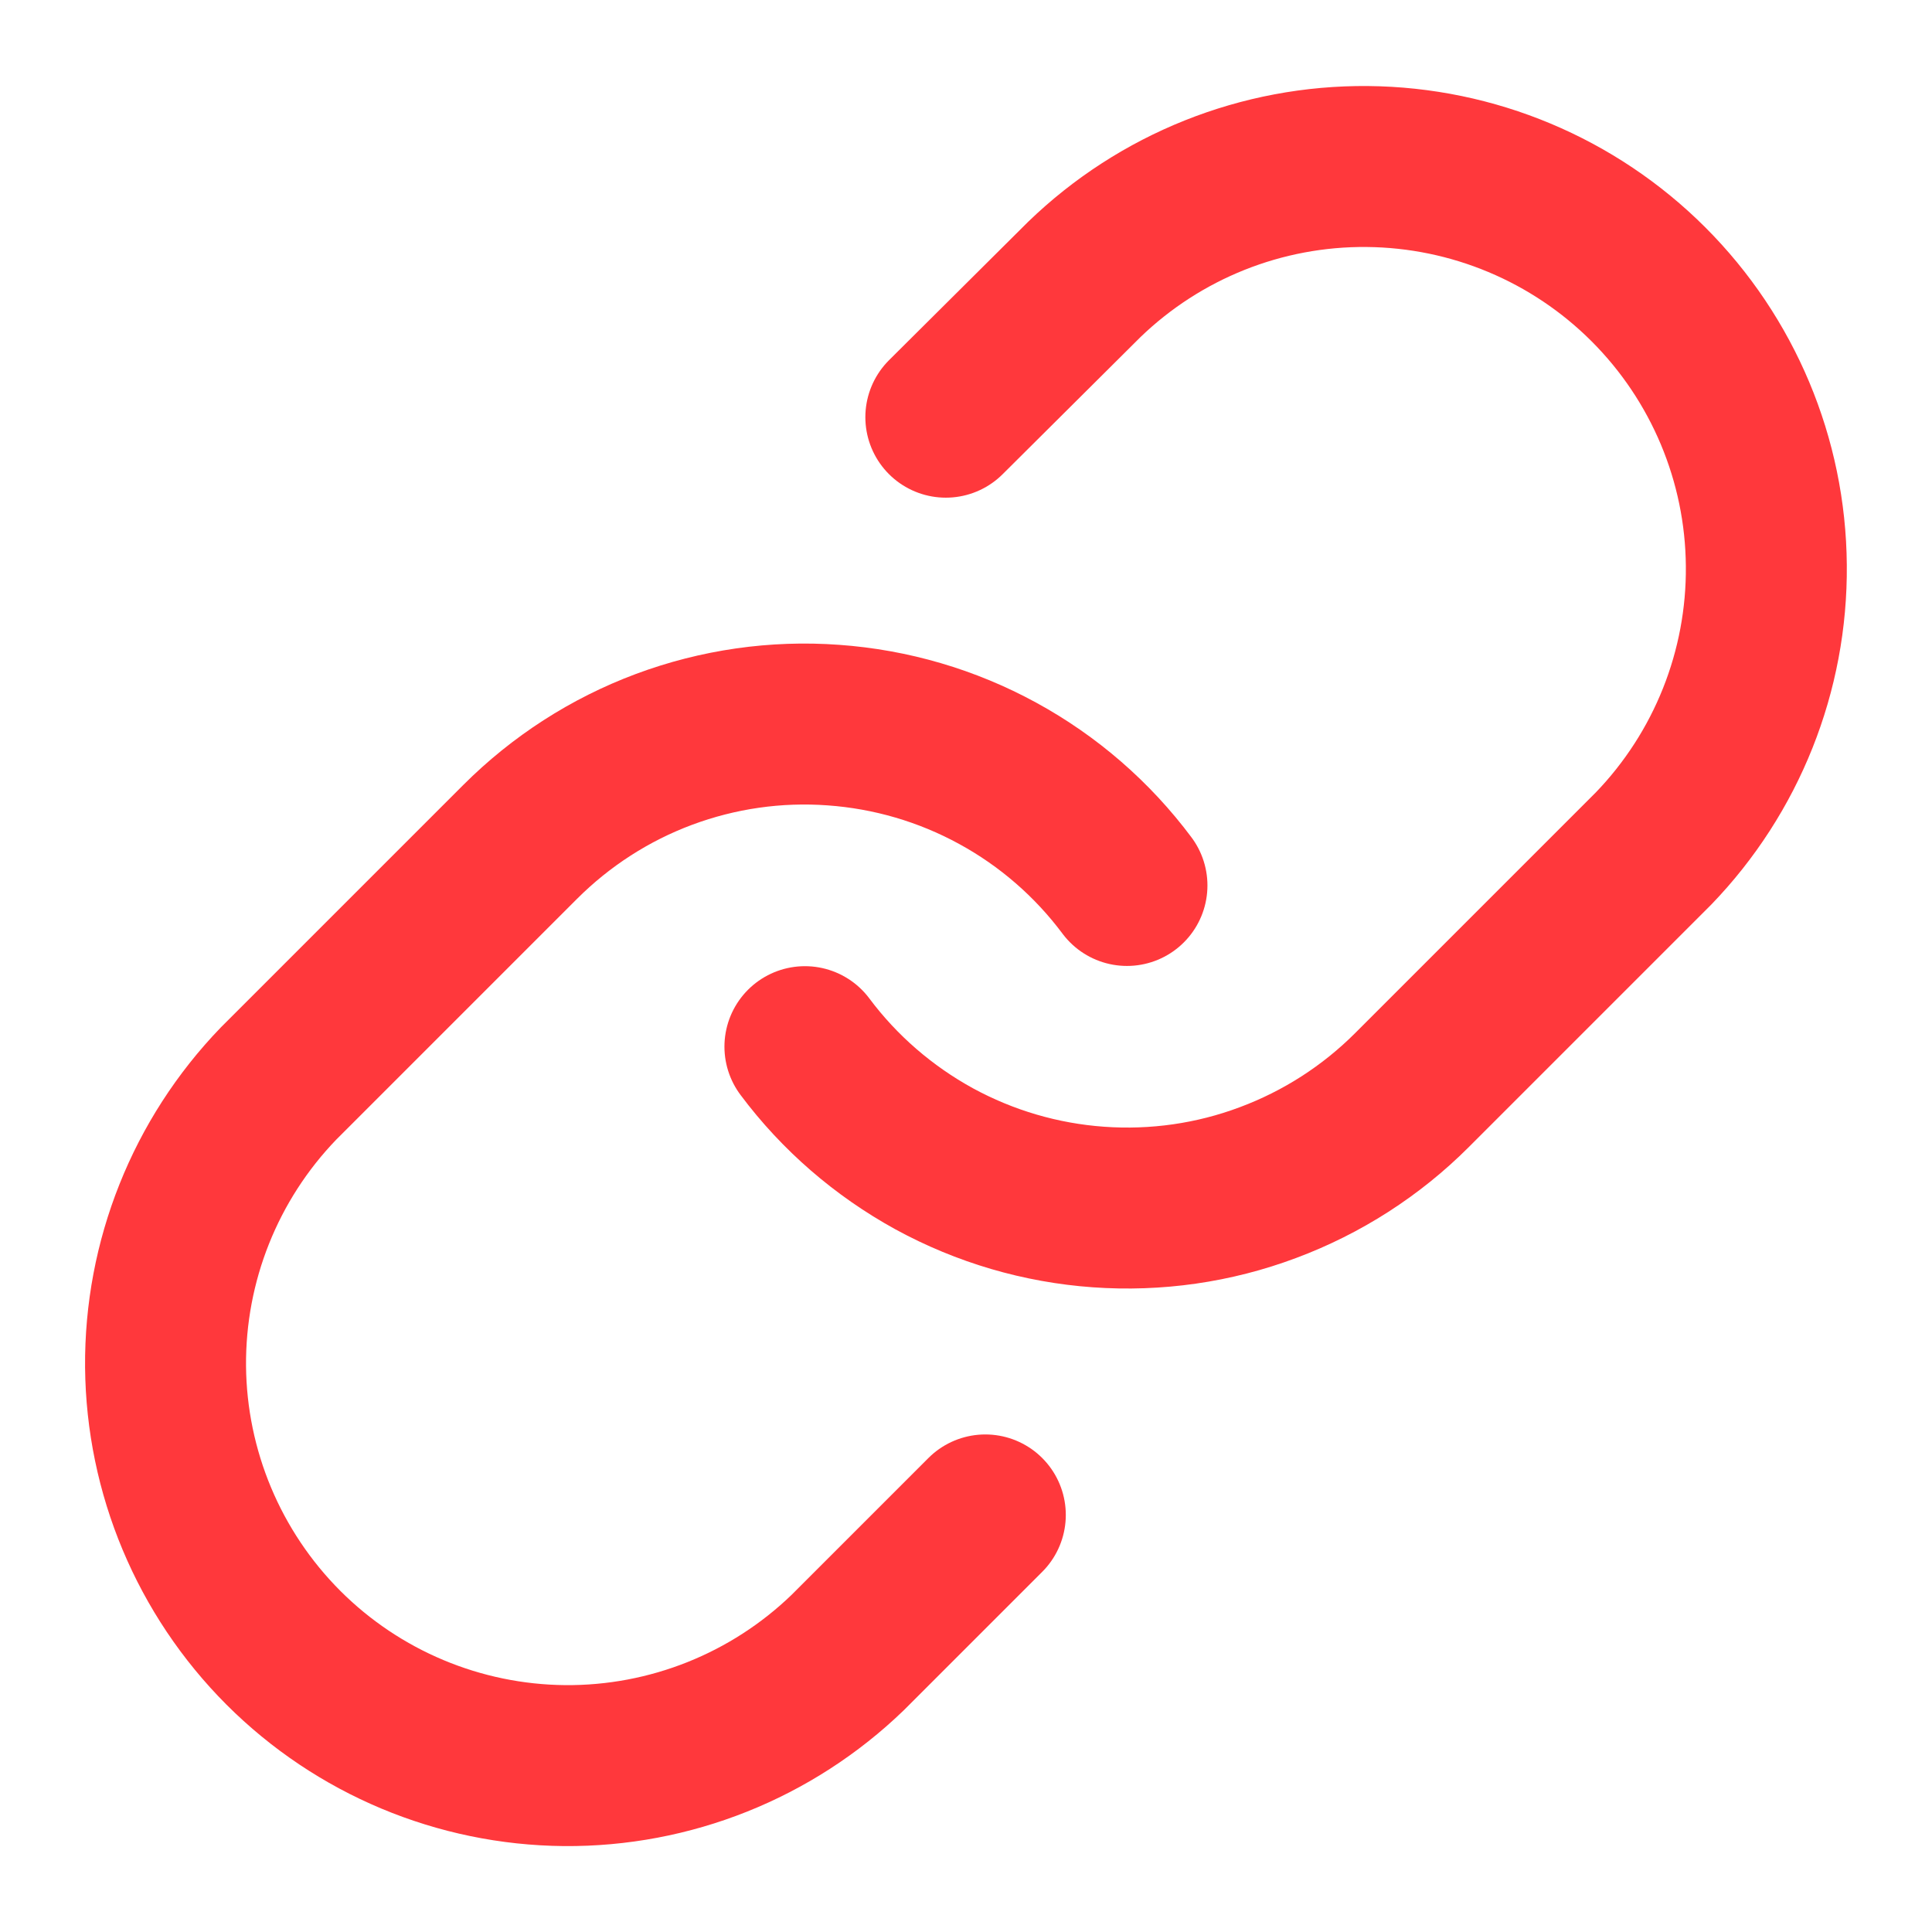
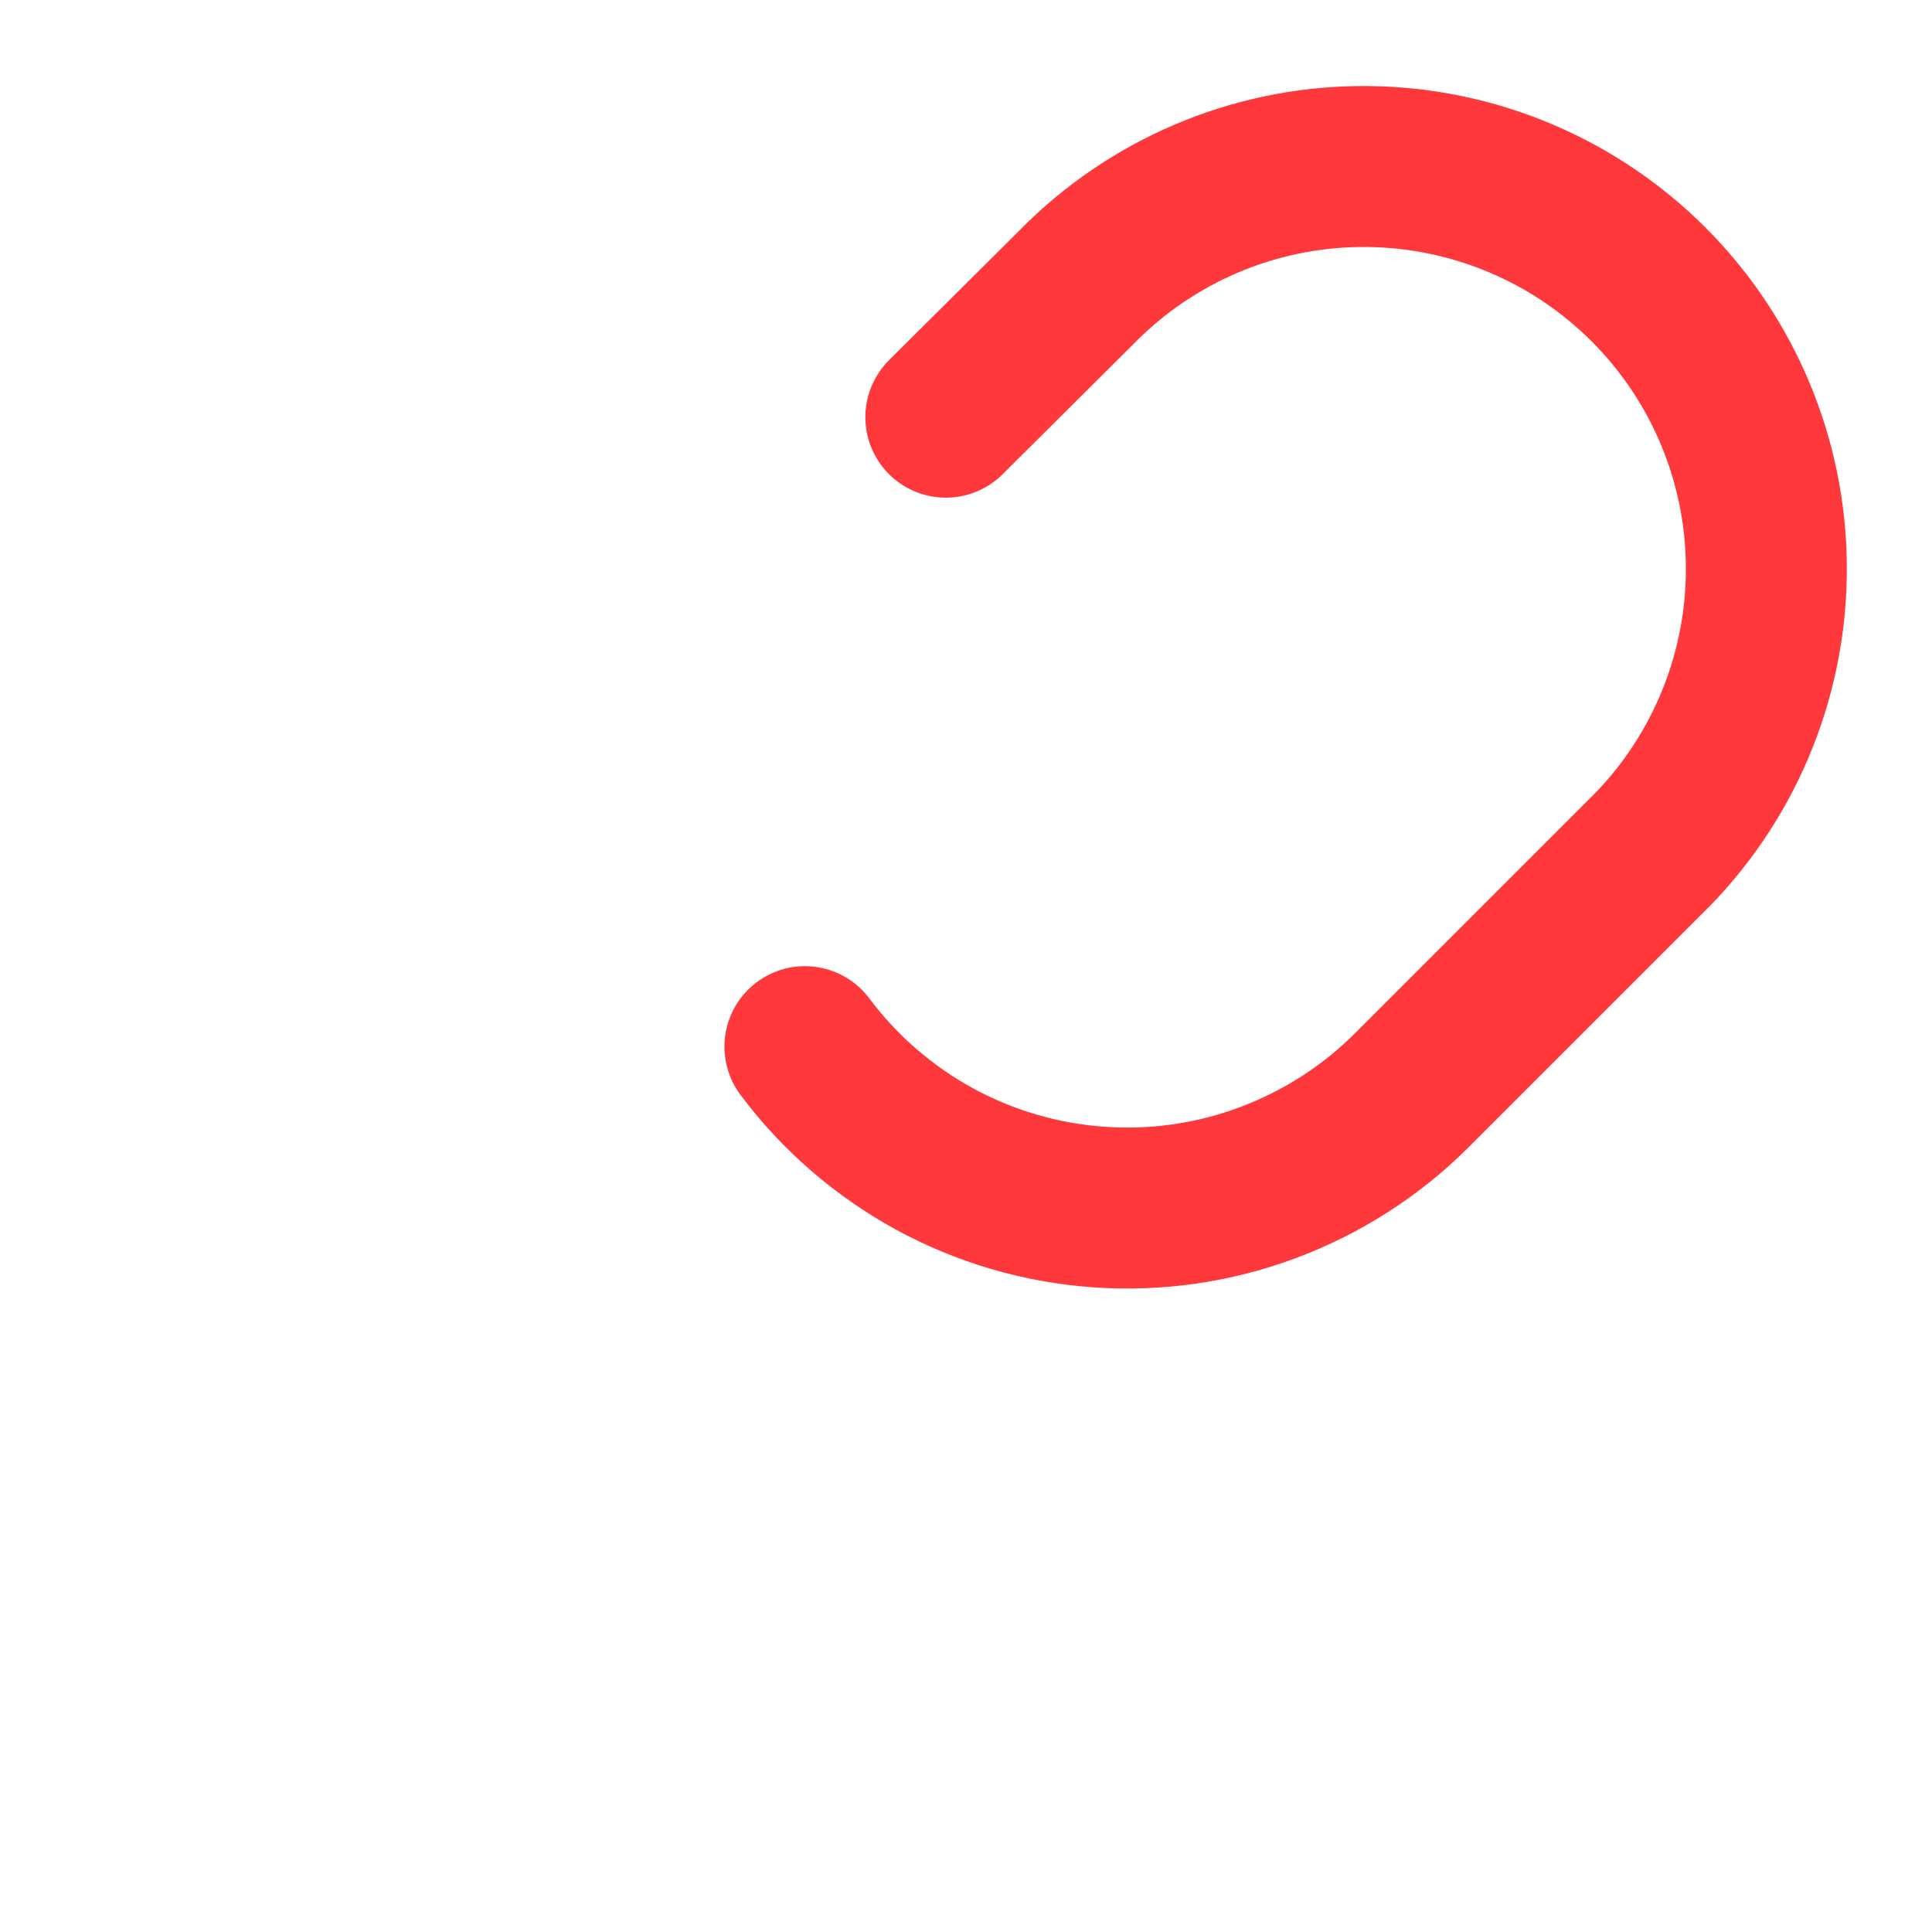
<svg xmlns="http://www.w3.org/2000/svg" width="16" height="16" viewBox="0 0 16 16" fill="none">
  <g clip-path="url(#clip0_554_9230)">
    <path d="M6.666 8.668C6.952 9.051 7.318 9.367 7.737 9.597C8.157 9.826 8.62 9.962 9.097 9.996C9.574 10.03 10.052 9.962 10.5 9.794C10.948 9.627 11.355 9.366 11.693 9.028L13.693 7.028C14.3 6.399 14.636 5.557 14.628 4.683C14.621 3.809 14.27 2.973 13.652 2.355C13.034 1.737 12.198 1.387 11.324 1.379C10.45 1.371 9.608 1.707 8.979 2.315L7.833 3.455" stroke="#FF383C" stroke-width="1.333" stroke-linecap="round" stroke-linejoin="round" />
-     <path d="M9.333 7.333C9.047 6.95 8.682 6.633 8.262 6.404C7.843 6.175 7.379 6.039 6.902 6.005C6.426 5.97 5.947 6.039 5.499 6.206C5.051 6.373 4.645 6.635 4.307 6.973L2.307 8.973C1.7 9.602 1.364 10.444 1.371 11.318C1.379 12.191 1.729 13.027 2.347 13.646C2.965 14.264 3.801 14.614 4.675 14.622C5.549 14.629 6.391 14.293 7.02 13.686L8.16 12.546" stroke="#FF383C" stroke-width="1.333" stroke-linecap="round" stroke-linejoin="round" />
  </g>
  <defs>
    <clipPath id="clip0_554_9230">
      <rect width="16" height="16" fill="white" />
    </clipPath>
  </defs>
</svg>